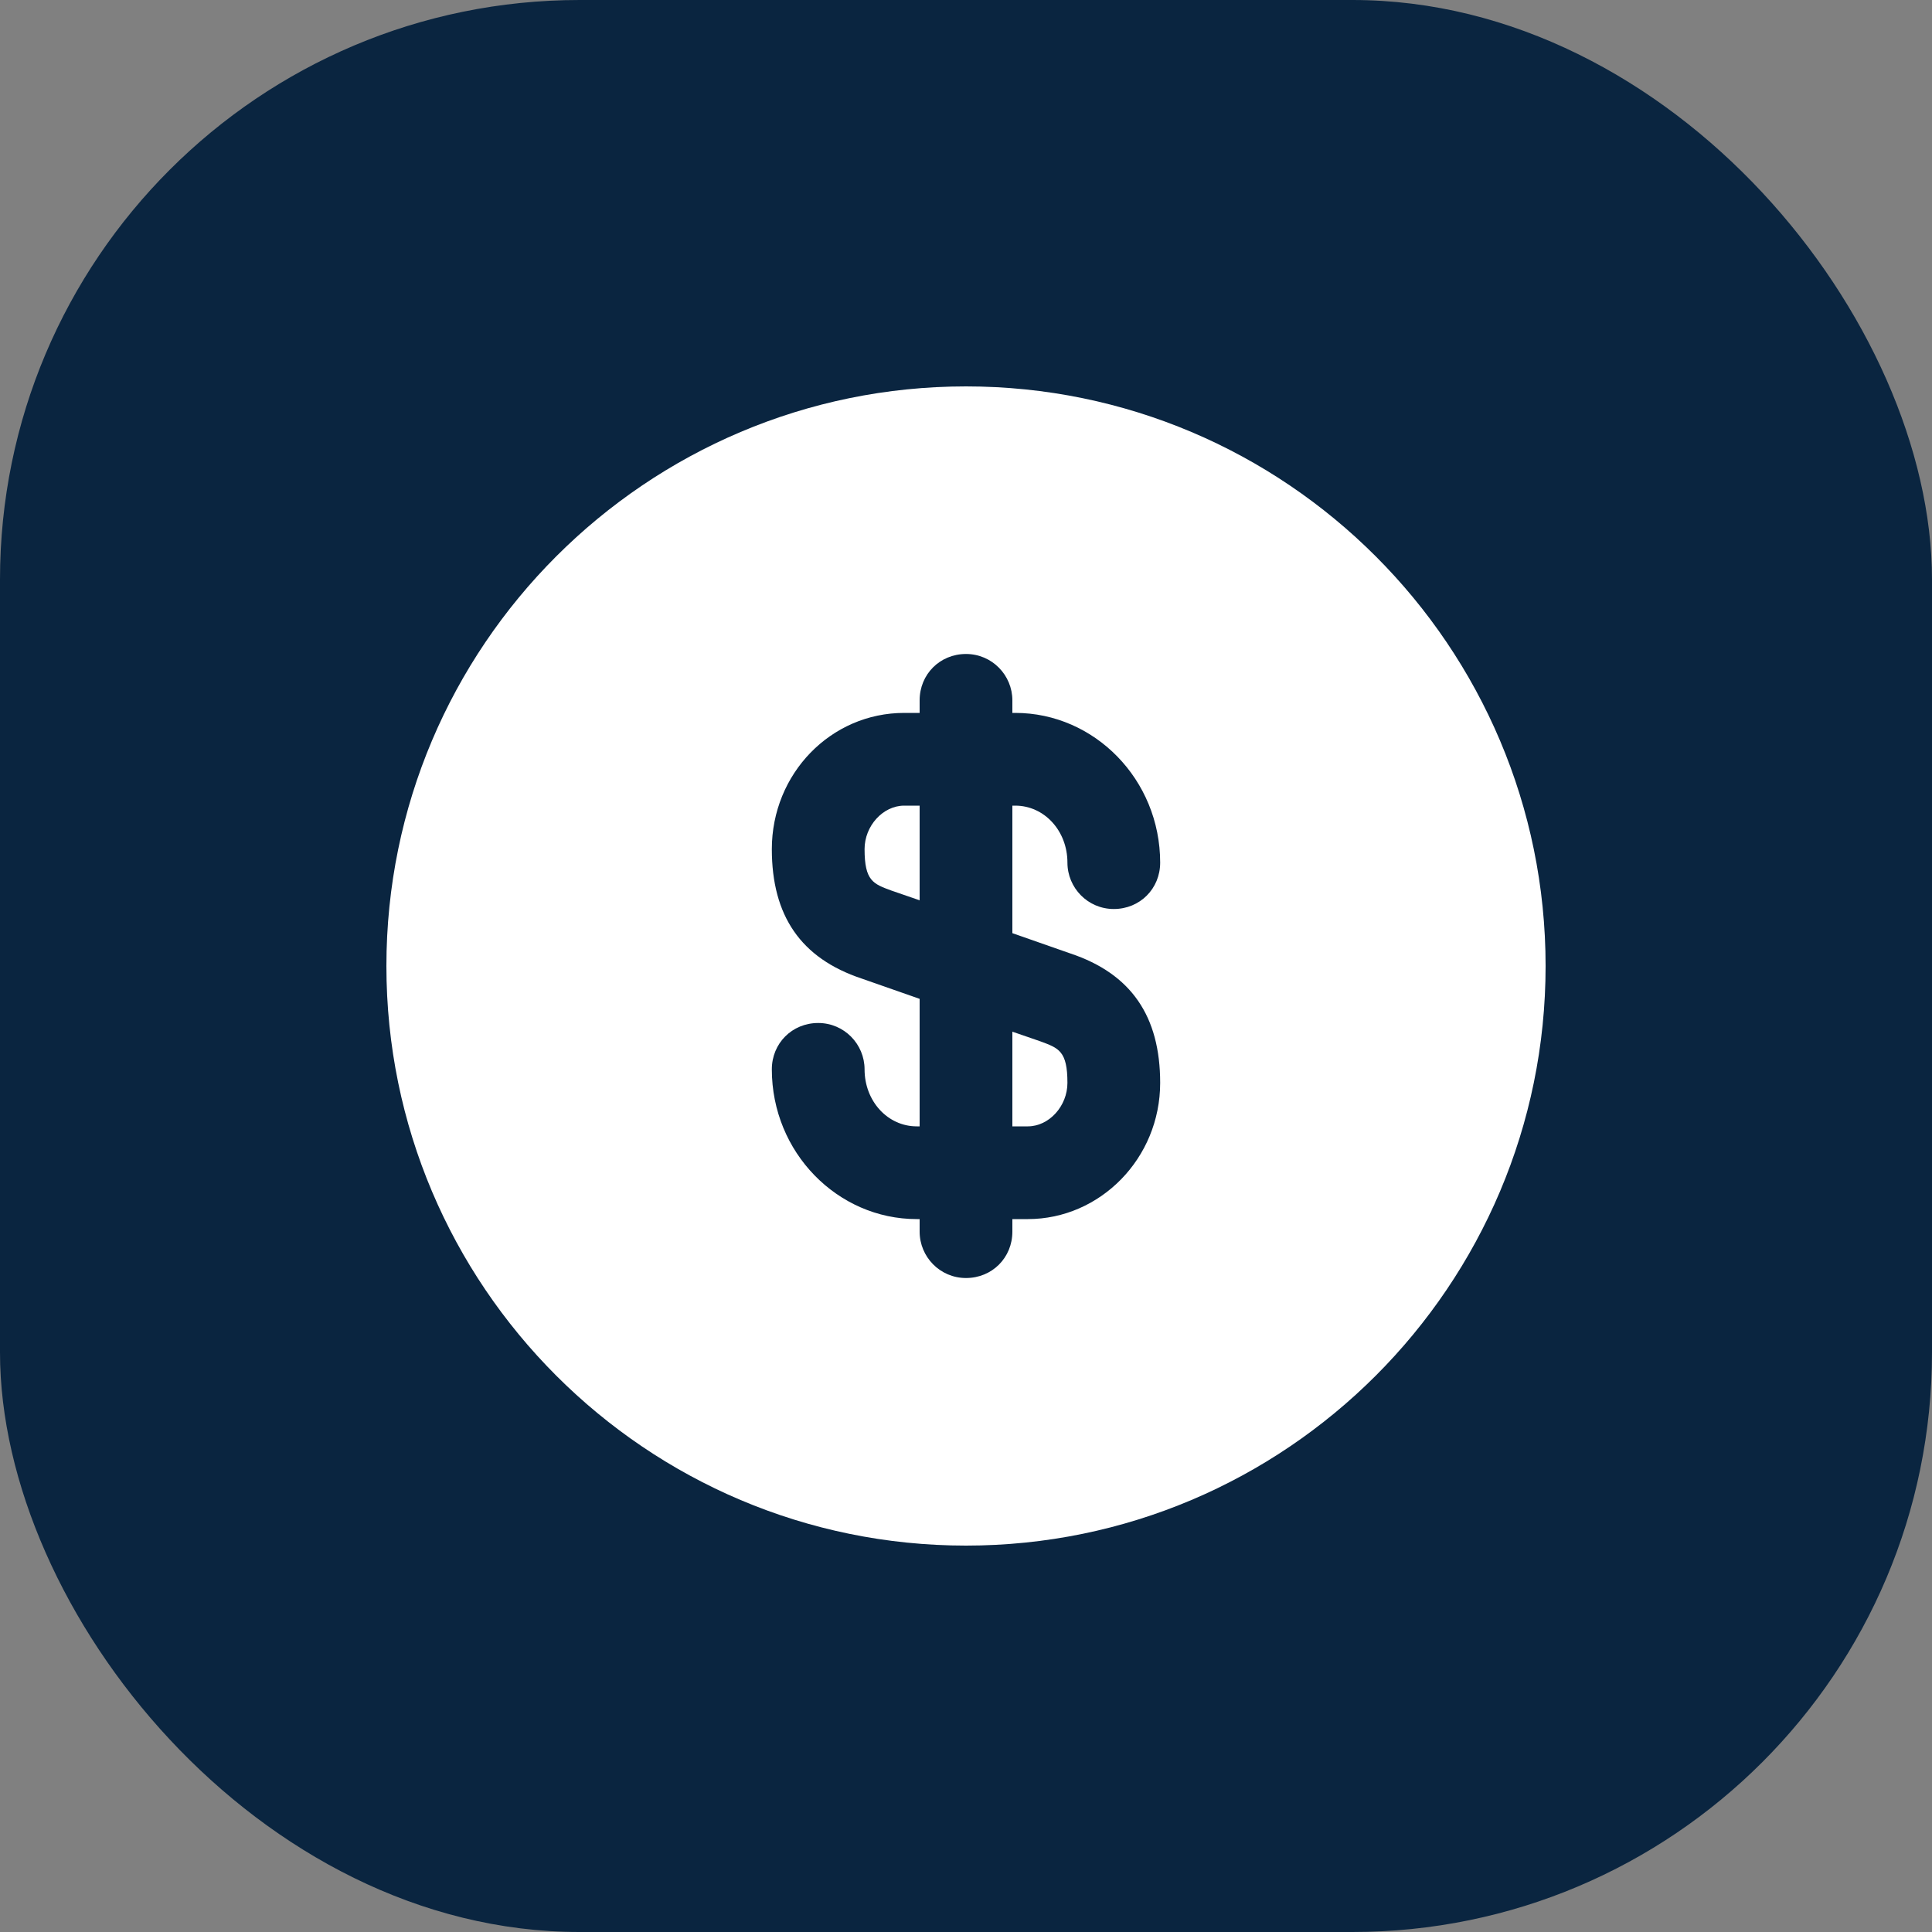
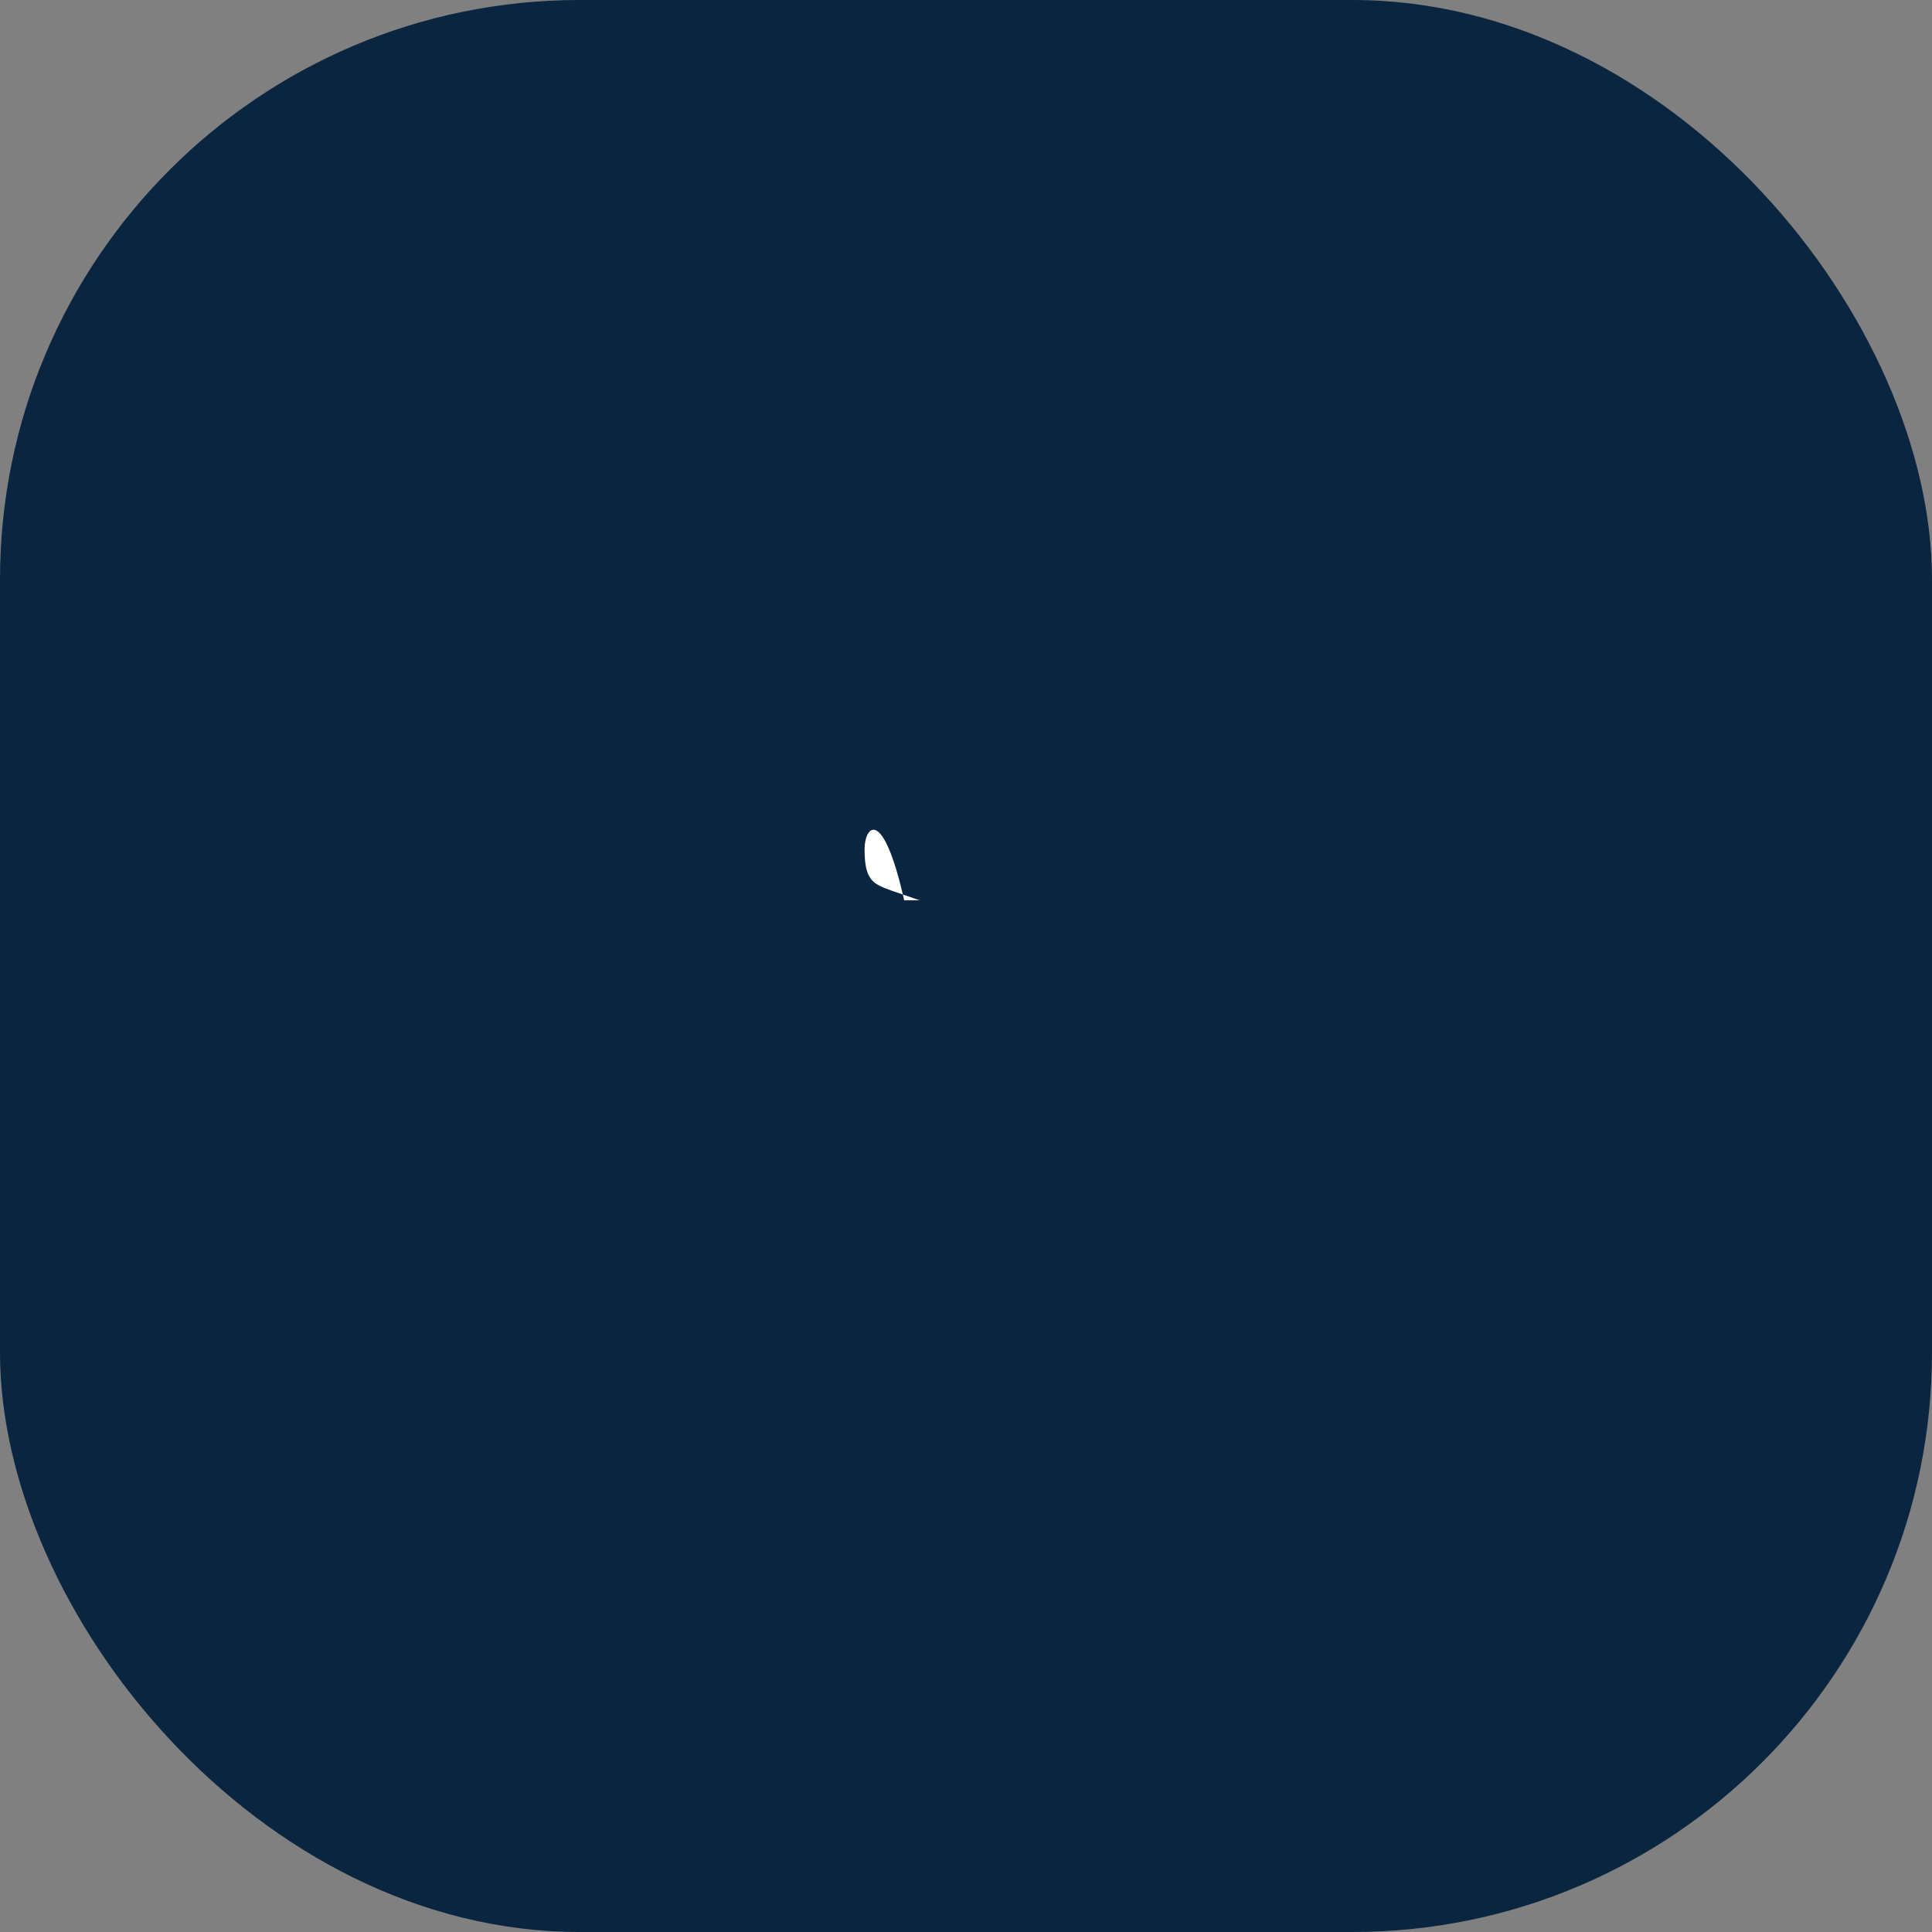
<svg xmlns="http://www.w3.org/2000/svg" width="20" height="20" viewBox="0 0 20 20" fill="none">
  <rect x="0" y="0" width="20" height="20" fill="#808080" stroke="none" />
  <rect width="20" height="20" rx="6" fill="#0A2540" />
-   <path d="M10.77 10.78L10.48 10.68V11.66H10.64C10.86 11.66 11.05 11.45 11.05 11.21C11.05 10.88 10.96 10.85 10.77 10.78Z" fill="white" />
-   <path d="M8.95 8.79C8.95 9.12 9.04 9.15 9.23 9.22L9.52 9.32V8.34H9.36C9.14 8.34 8.95 8.55 8.95 8.79Z" fill="white" />
-   <path d="M10 4C6.69 4 4 6.69 4 10C4 13.31 6.69 16 10 16C13.31 16 16 13.31 16 10C16 6.69 13.31 4 10 4ZM10.64 12.62H10.48V12.75C10.48 13.02 10.27 13.23 10 13.23C9.73 13.23 9.52 13.01 9.52 12.75V12.62H9.49C8.67 12.62 7.99 11.93 7.99 11.07C7.99 10.8 8.2 10.59 8.47 10.59C8.74 10.59 8.95 10.81 8.95 11.07C8.95 11.4 9.19 11.66 9.49 11.66H9.52V10.34L8.92 10.13C8.29 9.92 7.99 9.48 7.99 8.79C7.99 8.01 8.6 7.38 9.36 7.38H9.52V7.25C9.52 6.98 9.73 6.77 10 6.77C10.27 6.77 10.48 6.99 10.48 7.25V7.38H10.51C11.33 7.38 12.01 8.07 12.01 8.93C12.01 9.2 11.8 9.41 11.53 9.41C11.26 9.41 11.05 9.19 11.05 8.93C11.05 8.6 10.81 8.34 10.51 8.34H10.48V9.66L11.08 9.87C11.71 10.08 12.01 10.52 12.01 11.21C12.01 11.99 11.39 12.62 10.64 12.62Z" fill="white" />
+   <path d="M8.95 8.79C8.95 9.12 9.04 9.15 9.23 9.22L9.52 9.32H9.36C9.14 8.34 8.95 8.55 8.95 8.79Z" fill="white" />
</svg>